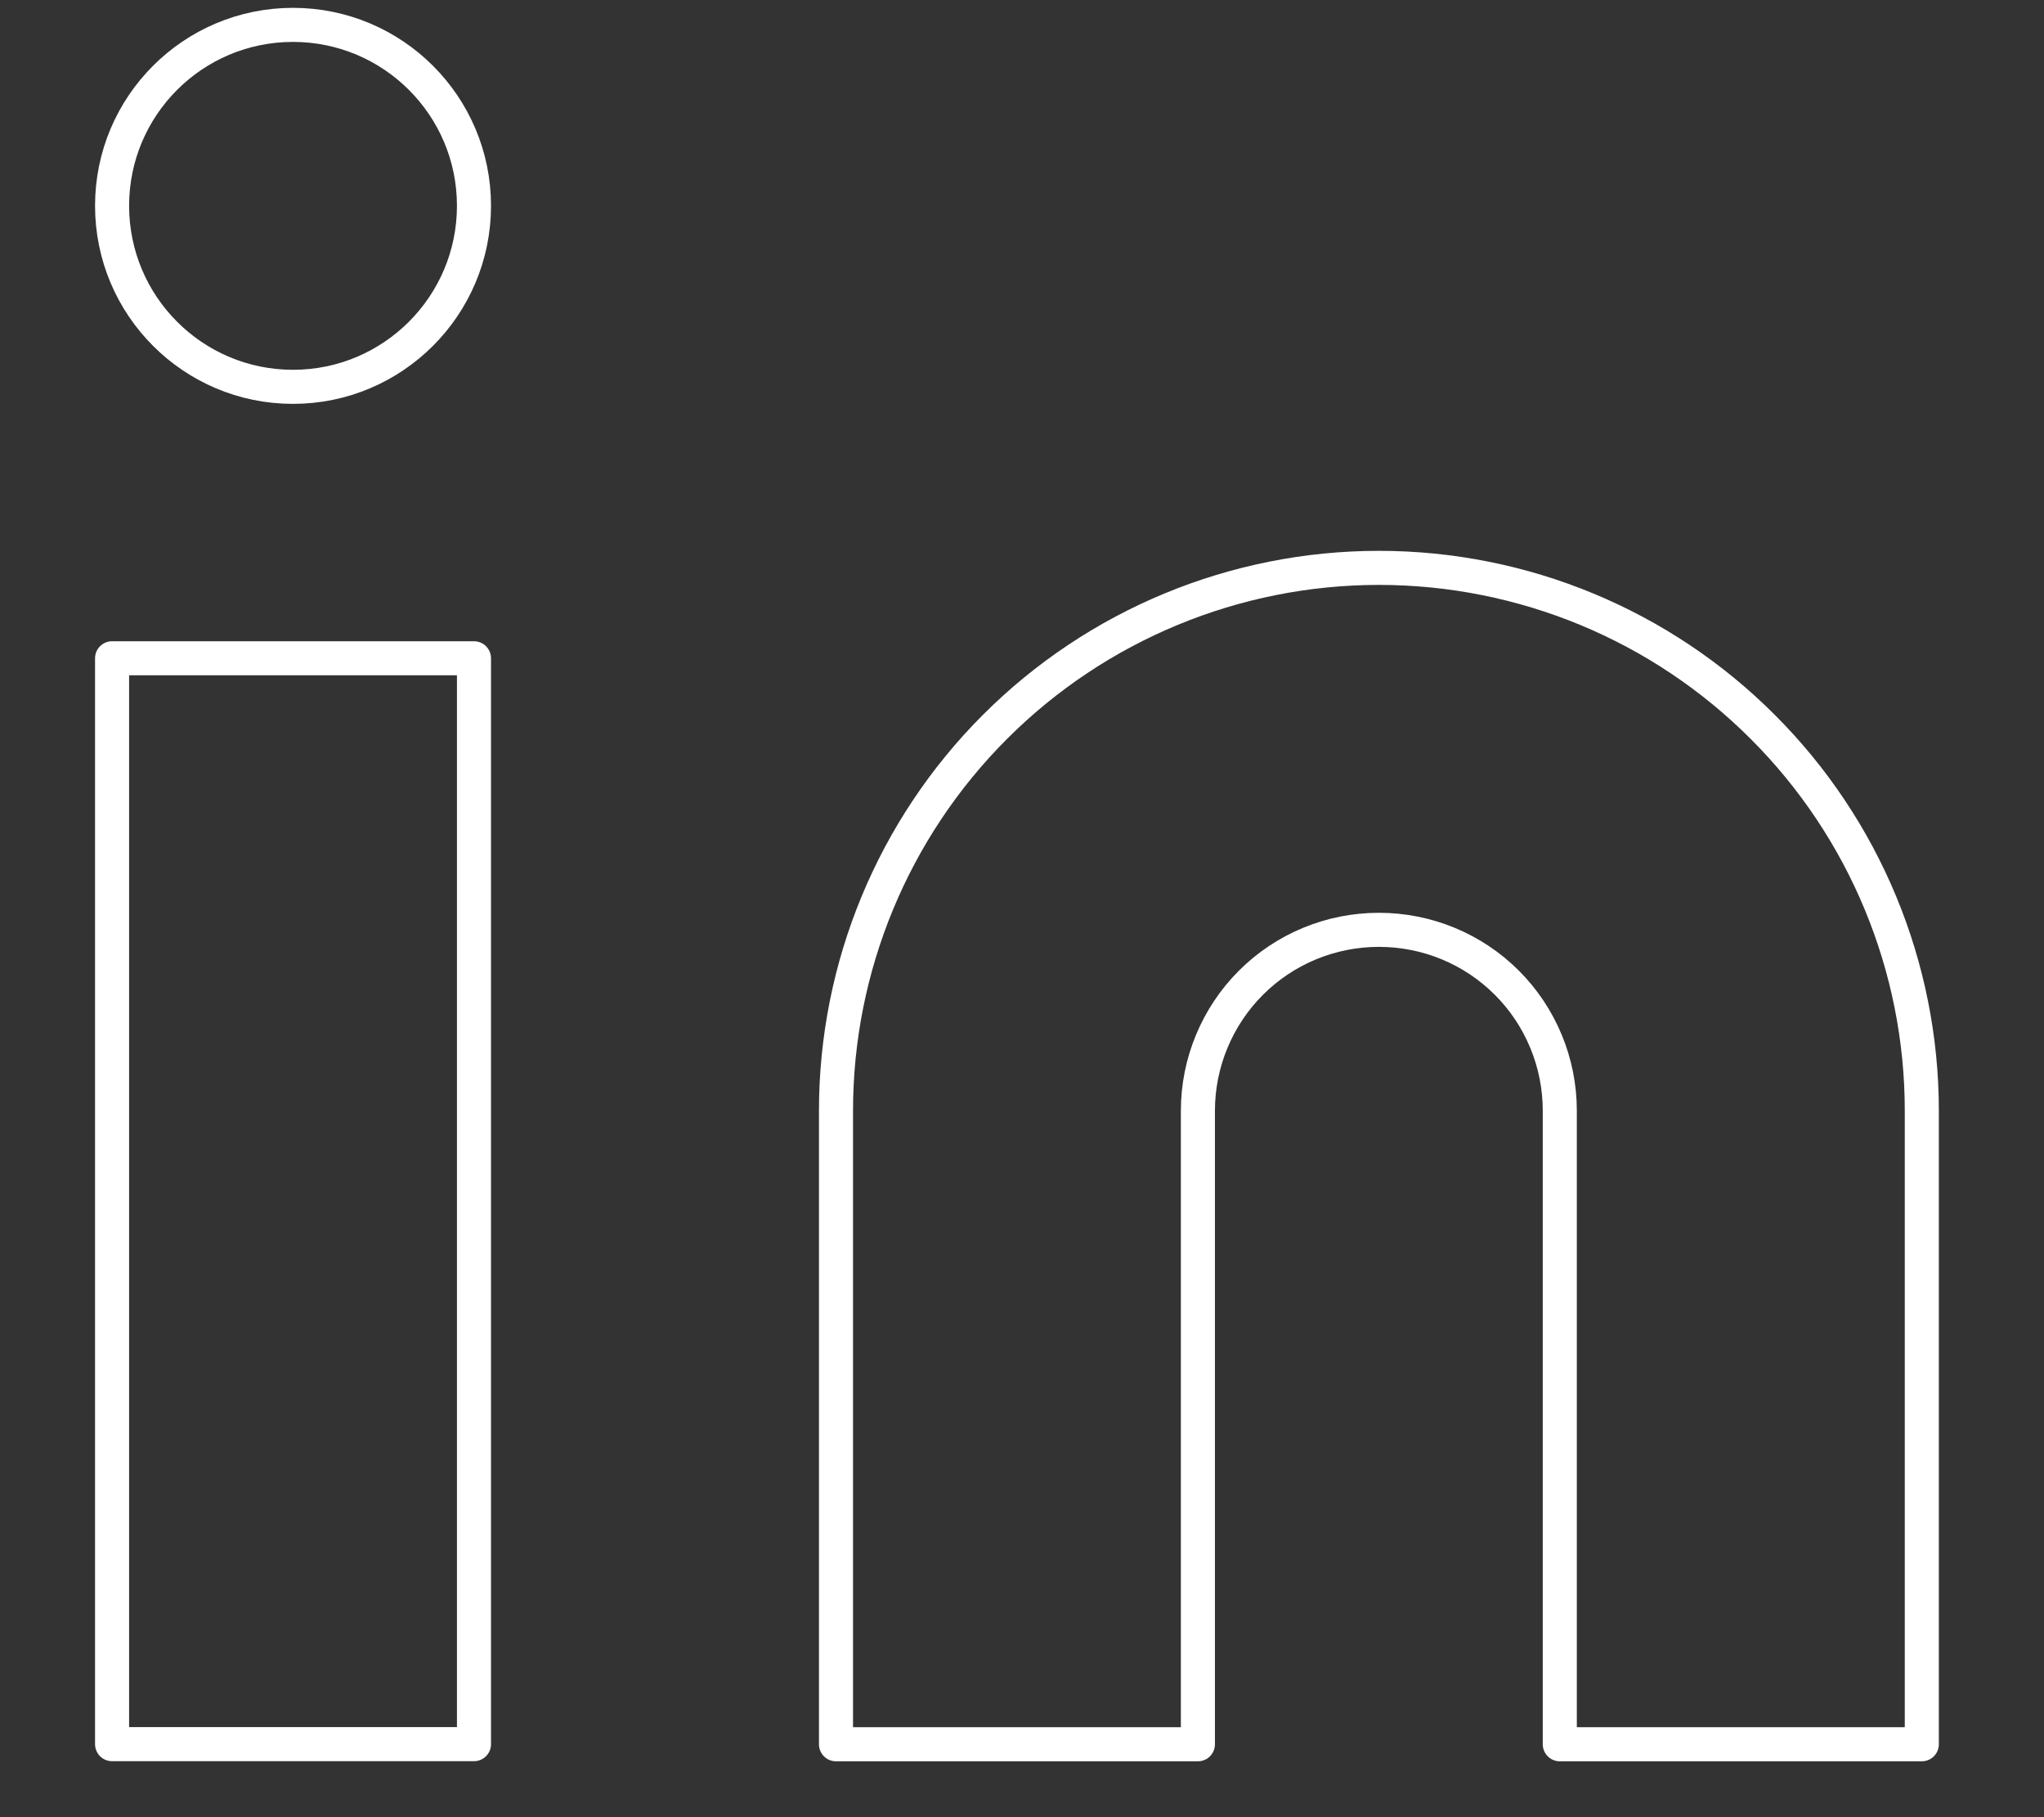
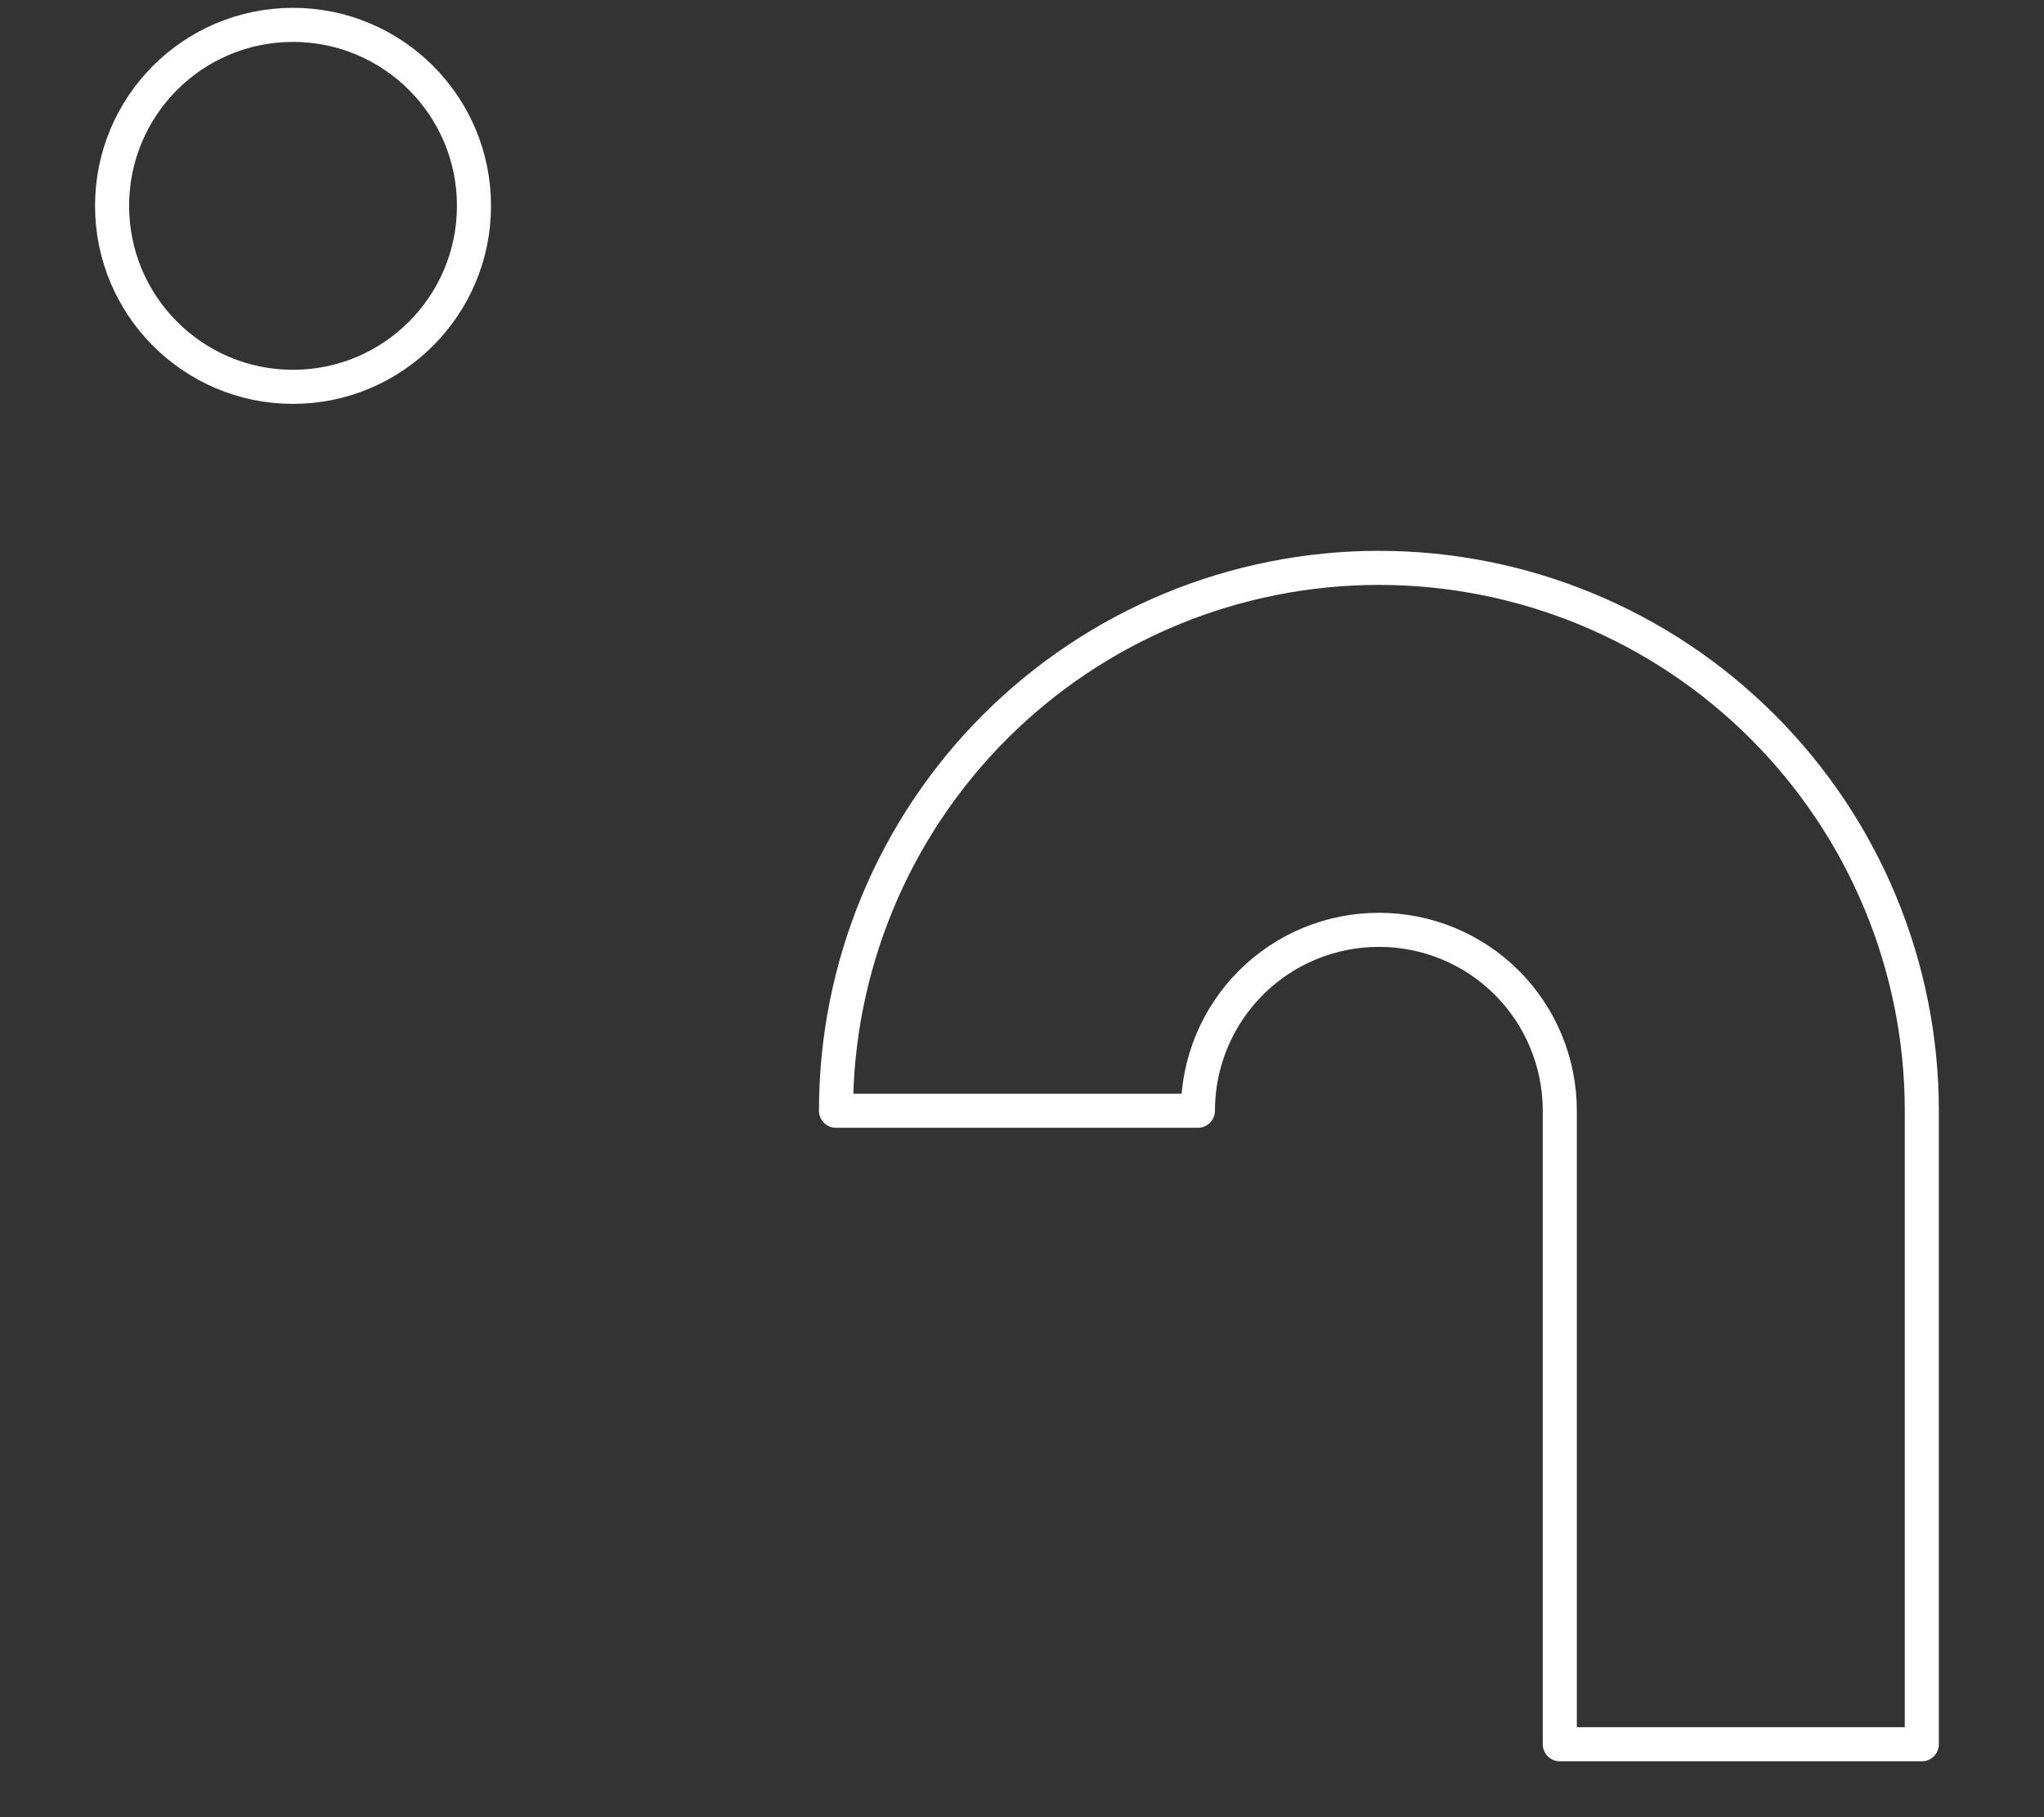
<svg xmlns="http://www.w3.org/2000/svg" width="18" height="16" viewBox="0 0 18 16" fill="none">
  <rect x="0" y="0" width="18" height="16" fill="#333333" stroke="none" />
-   <path d="M12.143 5C13.411 5 14.627 5.503 15.523 6.4C16.42 7.296 16.924 8.512 16.924 9.78V15.358H13.736V9.78C13.736 9.358 13.569 8.952 13.27 8.653C12.971 8.354 12.566 8.187 12.143 8.187C11.72 8.187 11.315 8.354 11.016 8.653C10.717 8.952 10.549 9.358 10.549 9.78V15.358H7.362V9.78C7.362 8.512 7.866 7.296 8.762 6.4C9.659 5.503 10.875 5 12.143 5Z" stroke="white" stroke-width="0.3" stroke-linecap="round" stroke-linejoin="round" />
-   <path d="M4.174 5.796H0.987V15.357H4.174V5.796Z" stroke="white" stroke-width="0.3" stroke-linecap="round" stroke-linejoin="round" />
+   <path d="M12.143 5C13.411 5 14.627 5.503 15.523 6.4C16.42 7.296 16.924 8.512 16.924 9.78V15.358H13.736V9.78C13.736 9.358 13.569 8.952 13.27 8.653C12.971 8.354 12.566 8.187 12.143 8.187C11.72 8.187 11.315 8.354 11.016 8.653C10.717 8.952 10.549 9.358 10.549 9.78H7.362V9.78C7.362 8.512 7.866 7.296 8.762 6.4C9.659 5.503 10.875 5 12.143 5Z" stroke="white" stroke-width="0.3" stroke-linecap="round" stroke-linejoin="round" />
  <path d="M2.58 3.406C3.46 3.406 4.174 2.692 4.174 1.812C4.174 0.932 3.46 0.219 2.58 0.219C1.7 0.219 0.987 0.932 0.987 1.812C0.987 2.692 1.7 3.406 2.58 3.406Z" stroke="white" stroke-width="0.3" stroke-linecap="round" stroke-linejoin="round" />
</svg>